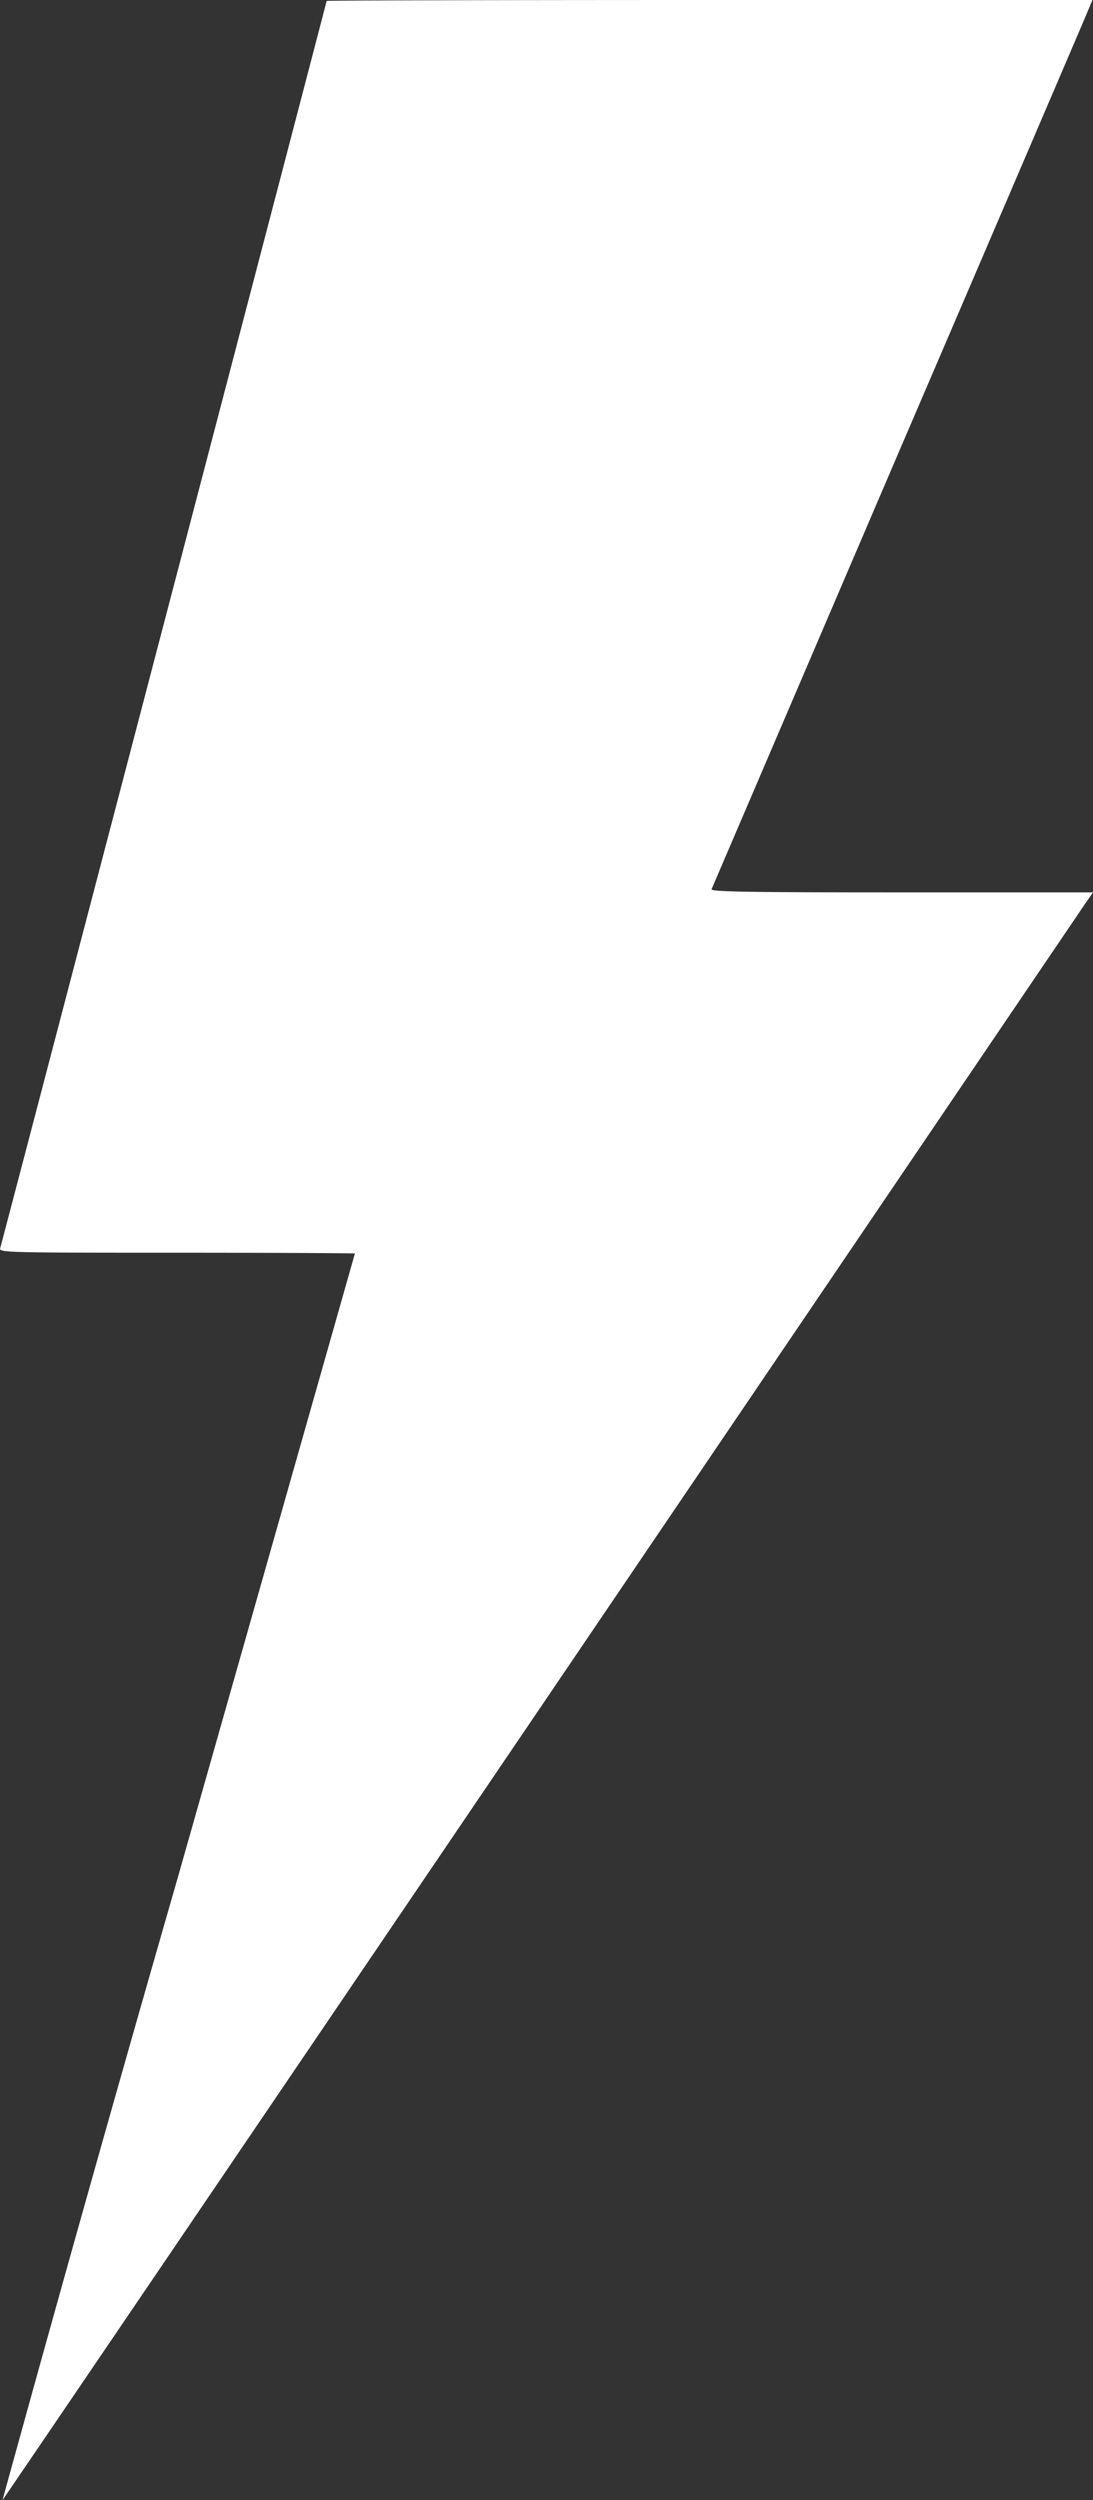
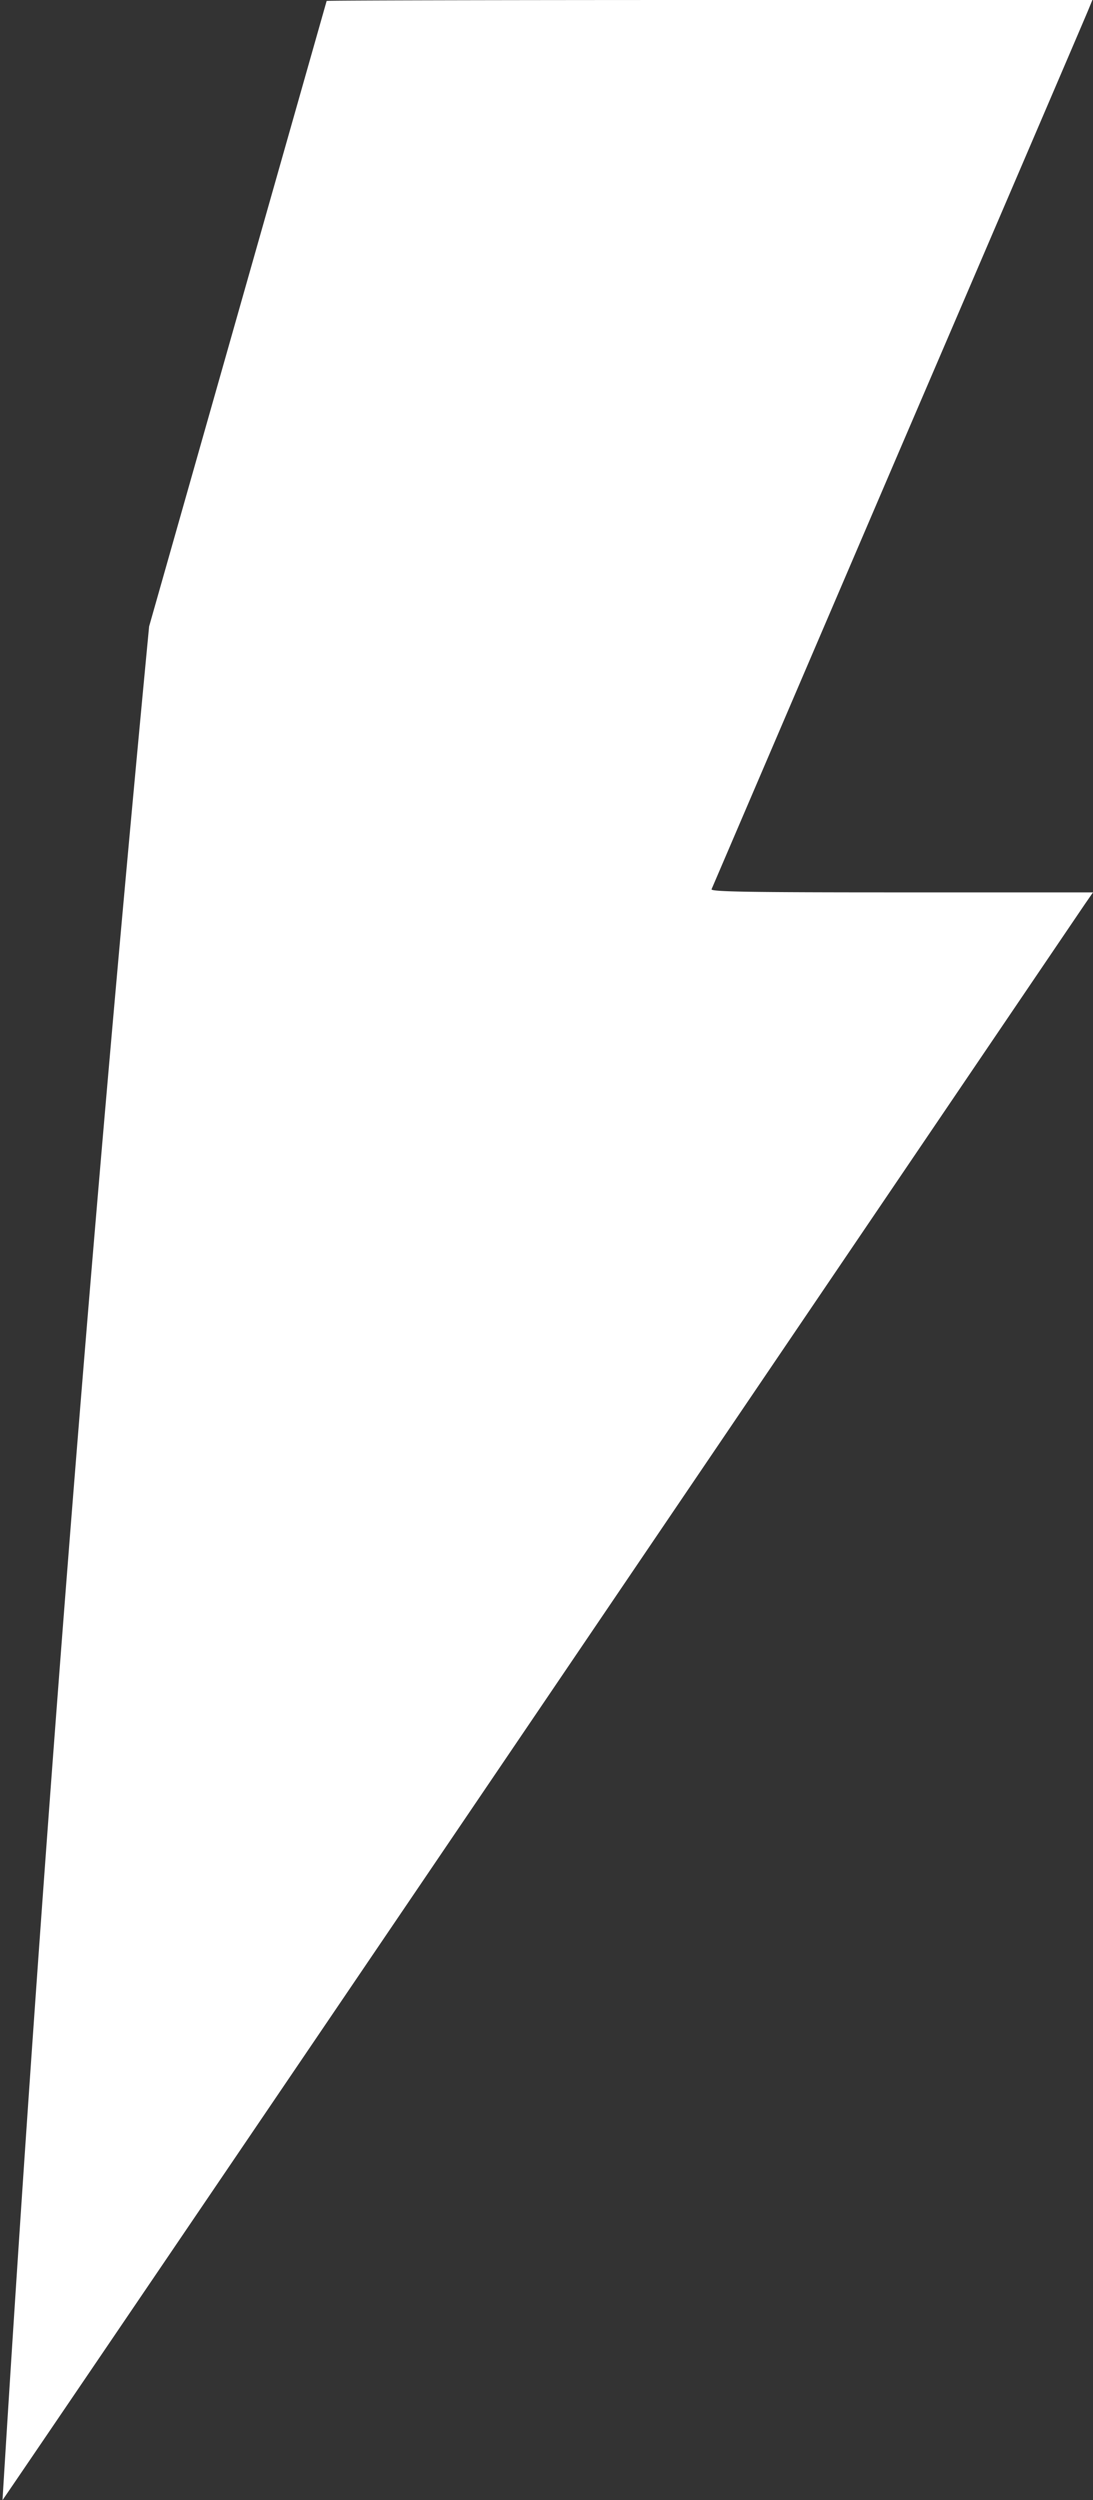
<svg xmlns="http://www.w3.org/2000/svg" width="7" height="16" viewBox="0 0 7 16">
  <rect x="0" y="0" width="7" height="16" fill="#333333" stroke="none" />
-   <path d="M2.092.006c0 .006-2.078 7.94-2.091 7.983-.008.027.052.028 1.132.028.627 0 1.14.003 1.14.005l-1.137 4.003A353.873 353.873 0 0 0 .016 16c.01-.012 1.563-2.298 3.45-5.08l3.482-5.134L7 5.711H5.775c-.975 0-1.224-.004-1.218-.02l1.195-2.788C6.406 1.381 6.953.105 6.968.068L6.996 0H4.544C3.196 0 2.092.003 2.092.006" fill="#FFF" fill-rule="evenodd" />
+   <path d="M2.092.006l-1.137 4.003A353.873 353.873 0 0 0 .016 16c.01-.012 1.563-2.298 3.45-5.08l3.482-5.134L7 5.711H5.775c-.975 0-1.224-.004-1.218-.02l1.195-2.788C6.406 1.381 6.953.105 6.968.068L6.996 0H4.544C3.196 0 2.092.003 2.092.006" fill="#FFF" fill-rule="evenodd" />
</svg>